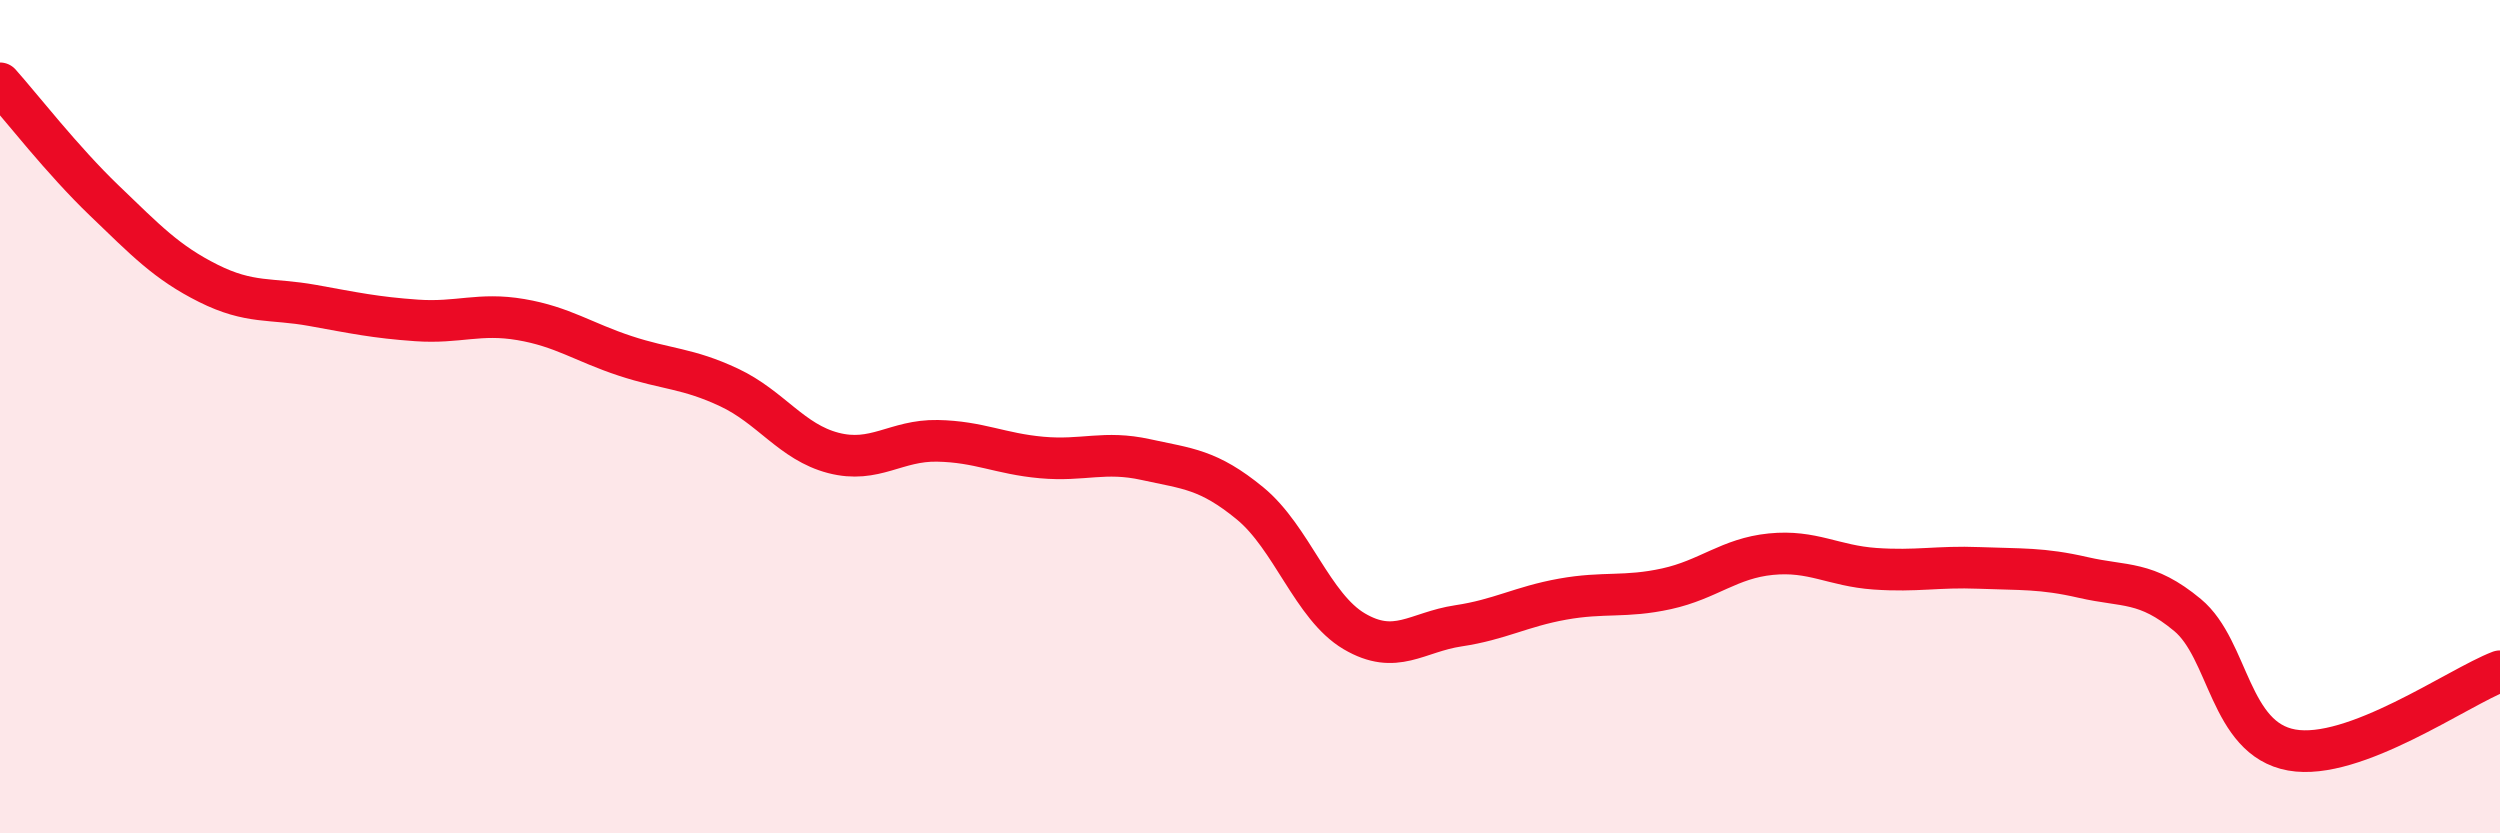
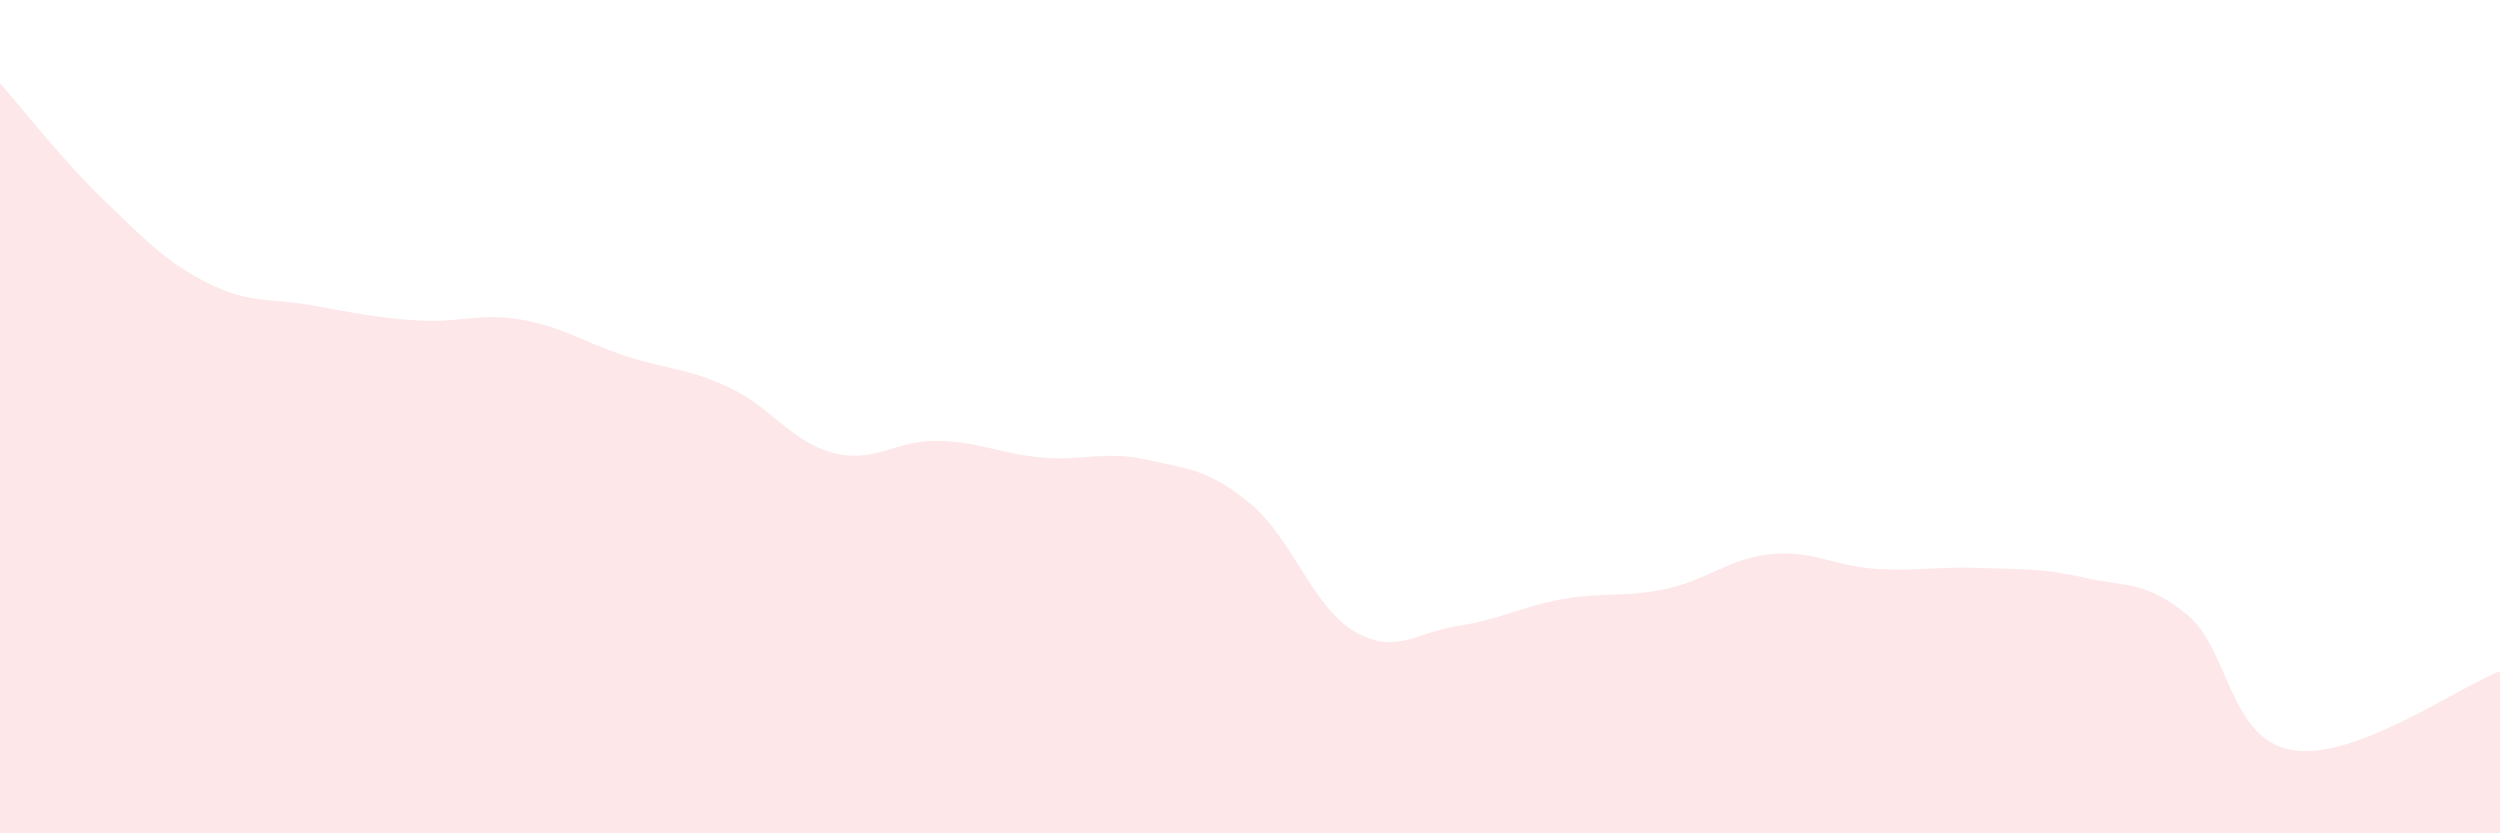
<svg xmlns="http://www.w3.org/2000/svg" width="60" height="20" viewBox="0 0 60 20">
  <path d="M 0,2 C 0.5,2.56 1.5,3.85 2.5,4.81 C 3.5,5.77 4,6.3 5,6.8 C 6,7.3 6.5,7.15 7.5,7.33 C 8.5,7.51 9,7.62 10,7.69 C 11,7.76 11.5,7.5 12.5,7.67 C 13.5,7.84 14,8.21 15,8.54 C 16,8.87 16.5,8.83 17.5,9.3 C 18.5,9.77 19,10.61 20,10.87 C 21,11.13 21.5,10.56 22.5,10.58 C 23.5,10.6 24,10.89 25,10.98 C 26,11.07 26.5,10.81 27.5,11.03 C 28.5,11.25 29,11.26 30,12.08 C 31,12.9 31.5,14.56 32.5,15.15 C 33.5,15.74 34,15.17 35,15.02 C 36,14.87 36.5,14.56 37.5,14.38 C 38.5,14.2 39,14.35 40,14.13 C 41,13.91 41.5,13.4 42.5,13.3 C 43.5,13.2 44,13.58 45,13.65 C 46,13.72 46.5,13.59 47.5,13.63 C 48.5,13.67 49,13.63 50,13.86 C 51,14.09 51.5,13.93 52.5,14.76 C 53.5,15.59 53.5,17.73 55,18 C 56.5,18.27 59,16.49 60,16.11L60 20L0 20Z" fill="#EB0A25" opacity="0.1" stroke-linecap="round" stroke-linejoin="round" />
-   <path d="M 0,2 C 0.5,2.56 1.5,3.85 2.5,4.81 C 3.5,5.77 4,6.3 5,6.8 C 6,7.3 6.5,7.15 7.5,7.33 C 8.5,7.51 9,7.62 10,7.69 C 11,7.76 11.5,7.5 12.5,7.67 C 13.5,7.84 14,8.21 15,8.54 C 16,8.87 16.5,8.83 17.5,9.3 C 18.5,9.77 19,10.61 20,10.87 C 21,11.13 21.5,10.56 22.5,10.58 C 23.5,10.6 24,10.89 25,10.98 C 26,11.07 26.5,10.81 27.5,11.03 C 28.5,11.25 29,11.26 30,12.08 C 31,12.9 31.5,14.56 32.5,15.15 C 33.5,15.74 34,15.17 35,15.02 C 36,14.87 36.5,14.56 37.5,14.38 C 38.5,14.2 39,14.35 40,14.13 C 41,13.91 41.5,13.4 42.5,13.3 C 43.5,13.2 44,13.58 45,13.65 C 46,13.72 46.5,13.59 47.5,13.63 C 48.5,13.67 49,13.63 50,13.86 C 51,14.09 51.5,13.93 52.5,14.76 C 53.5,15.59 53.5,17.73 55,18 C 56.5,18.27 59,16.49 60,16.11" stroke="#EB0A25" stroke-width="1" fill="none" stroke-linecap="round" stroke-linejoin="round" />
</svg>